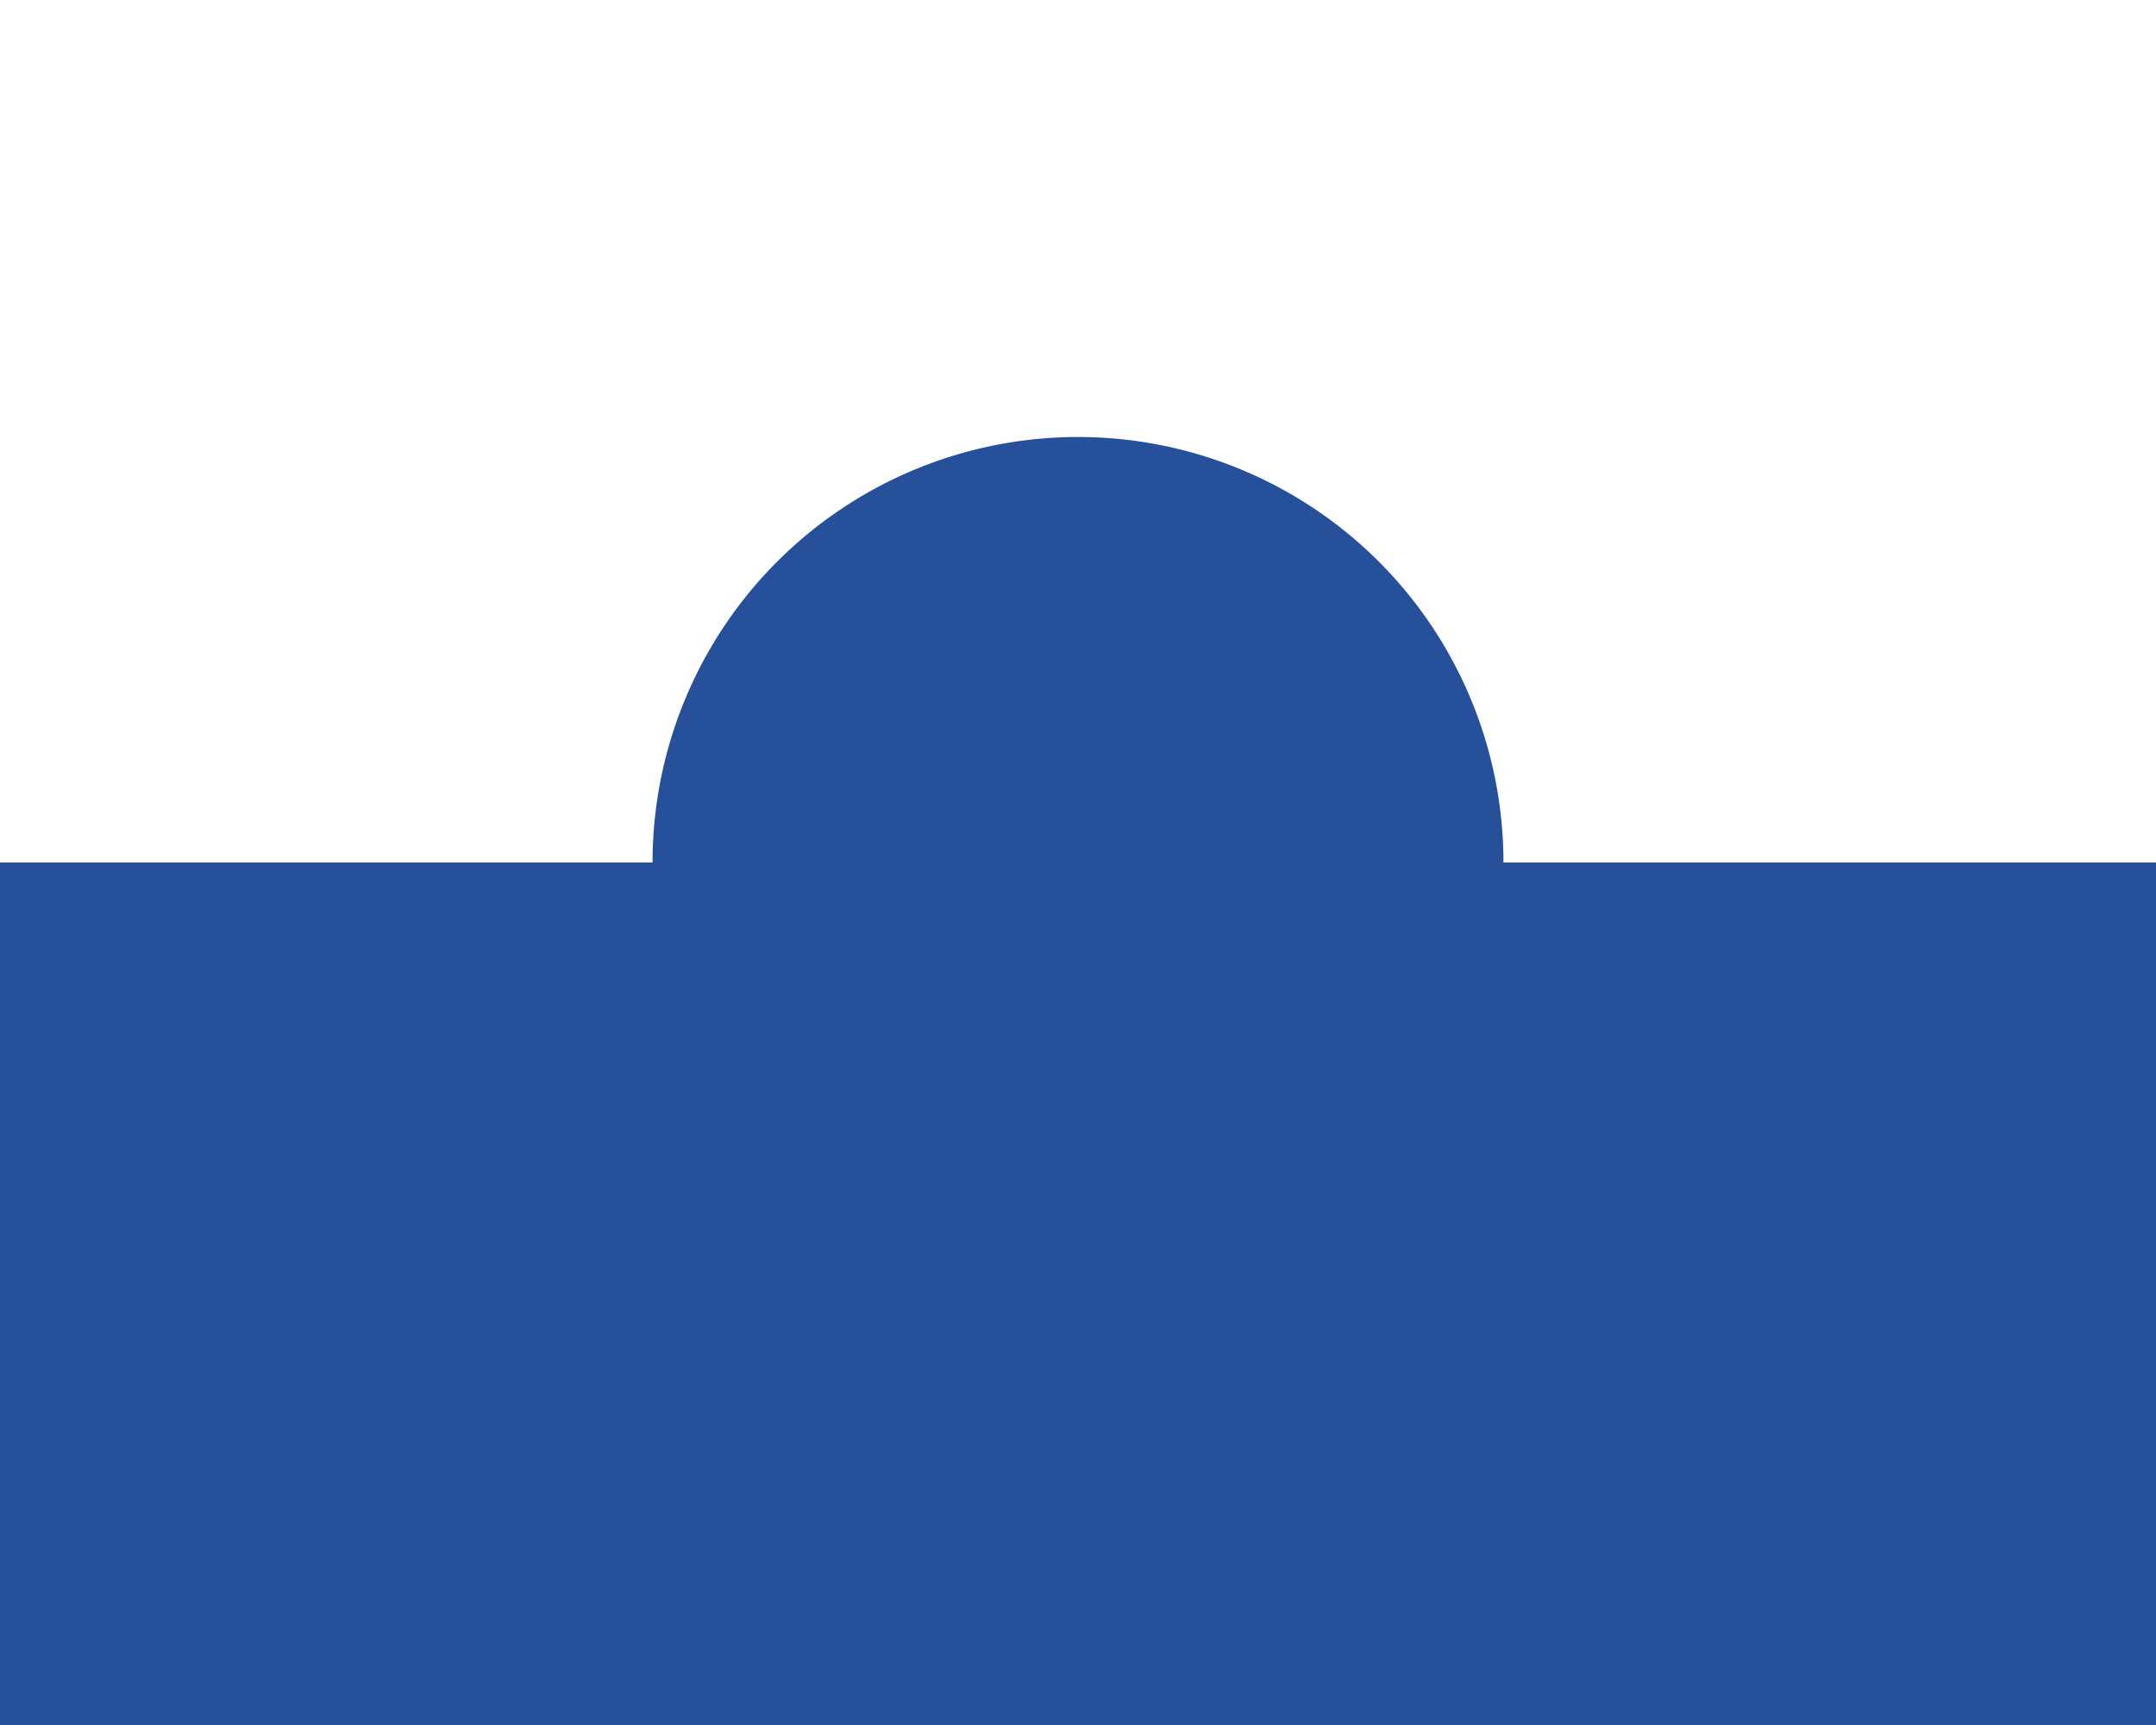
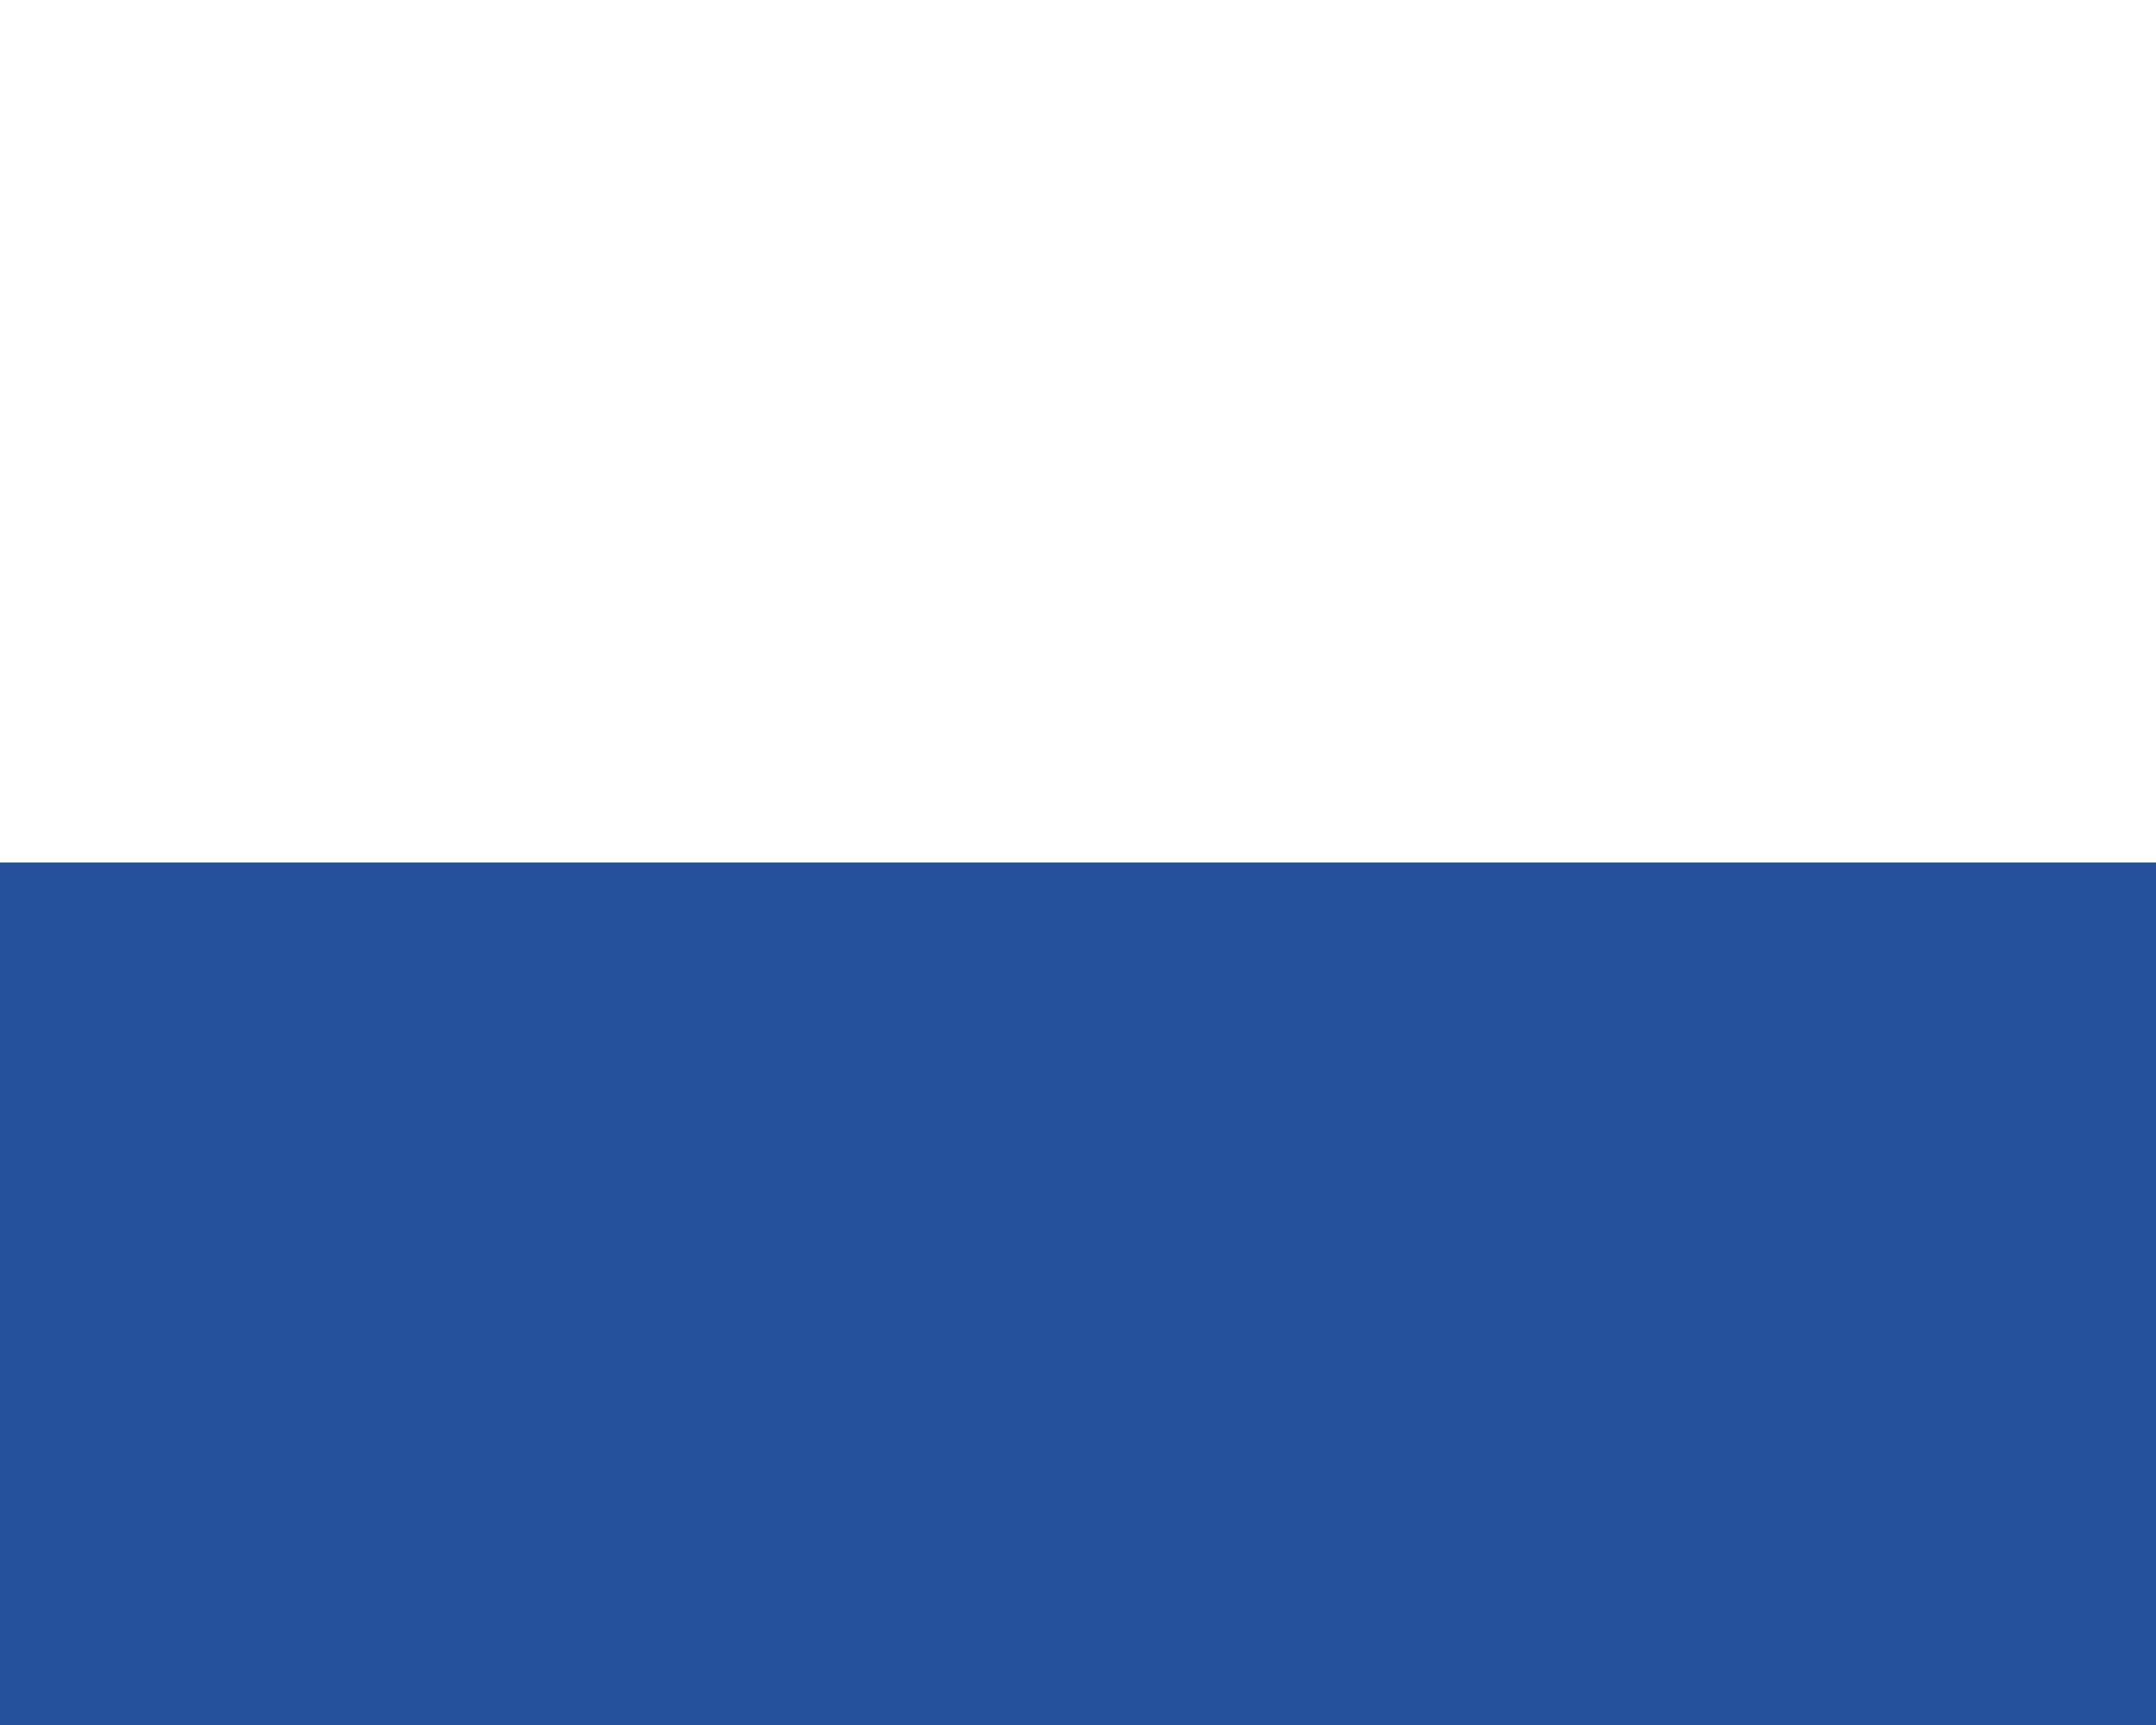
<svg xmlns="http://www.w3.org/2000/svg" viewBox="0 0 375 300">
  <defs>
    <style>.cls-1{fill:#26519a;}</style>
  </defs>
  <g id="レイヤー_2" data-name="レイヤー 2">
    <rect class="cls-1" y="150" width="375" height="150" />
-     <path class="cls-1" d="M261.5,150a74,74,0,1,1-74-74A74,74,0,0,1,261.5,150Z" />
  </g>
</svg>